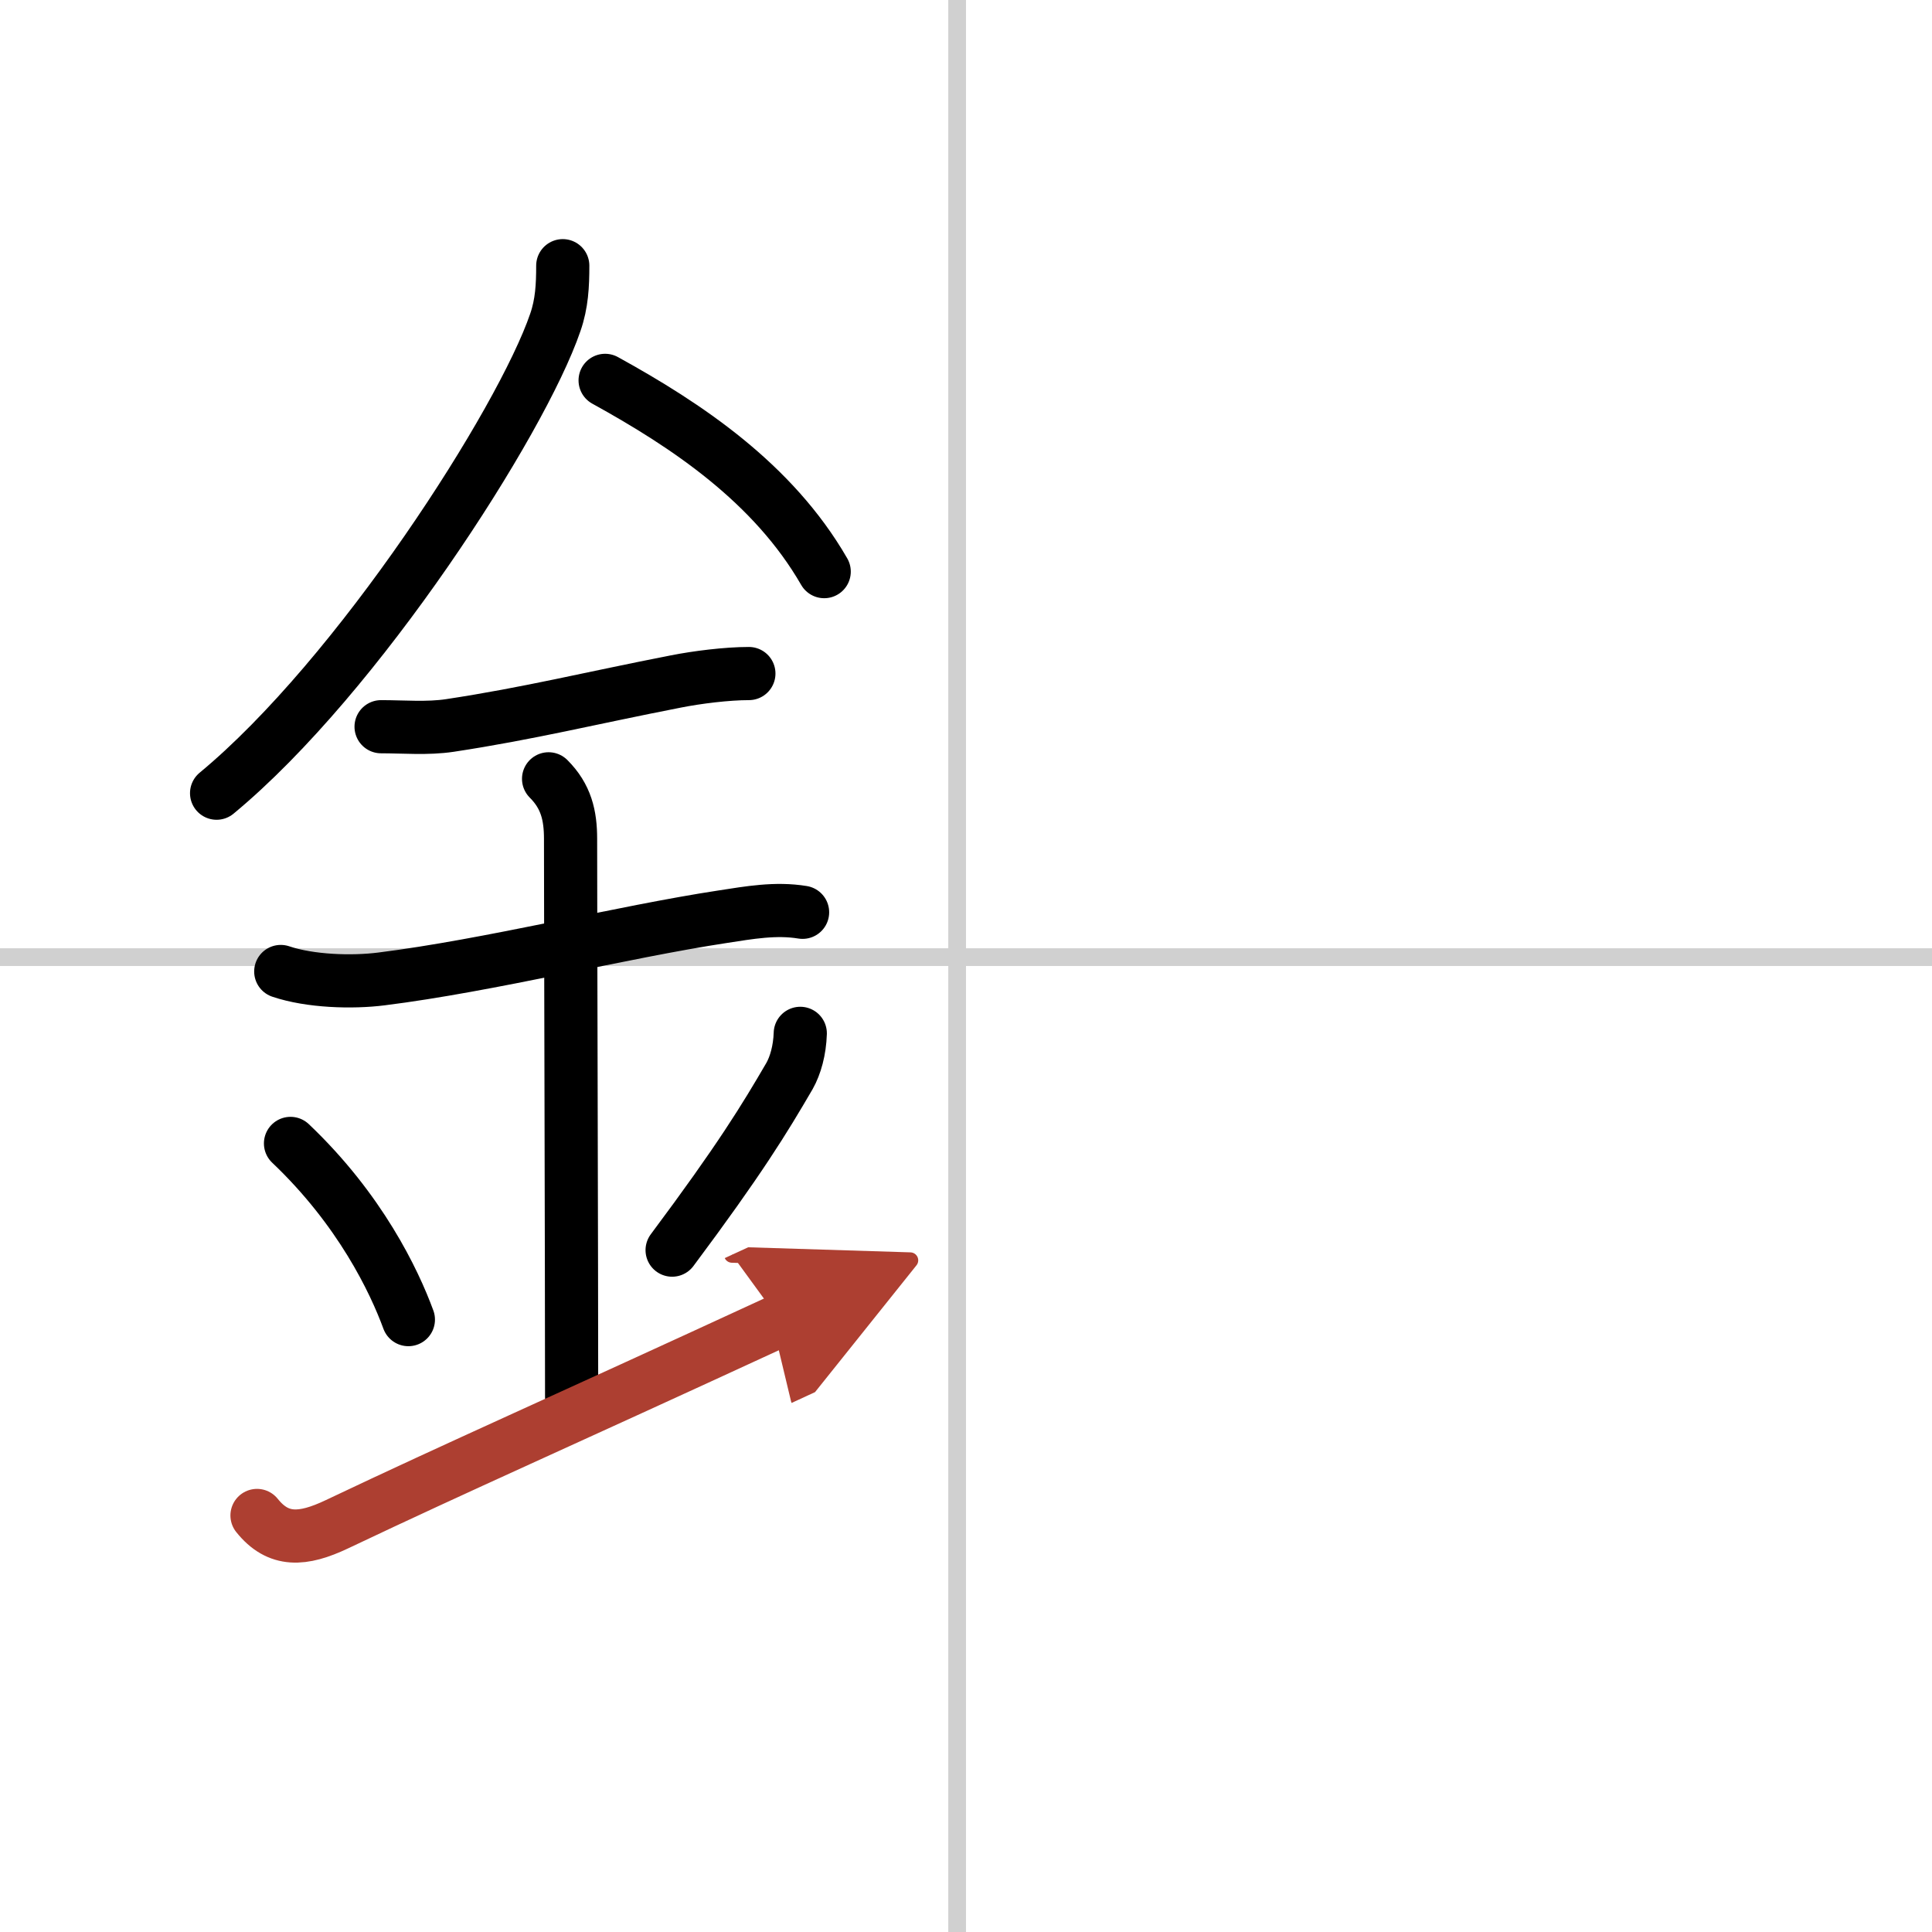
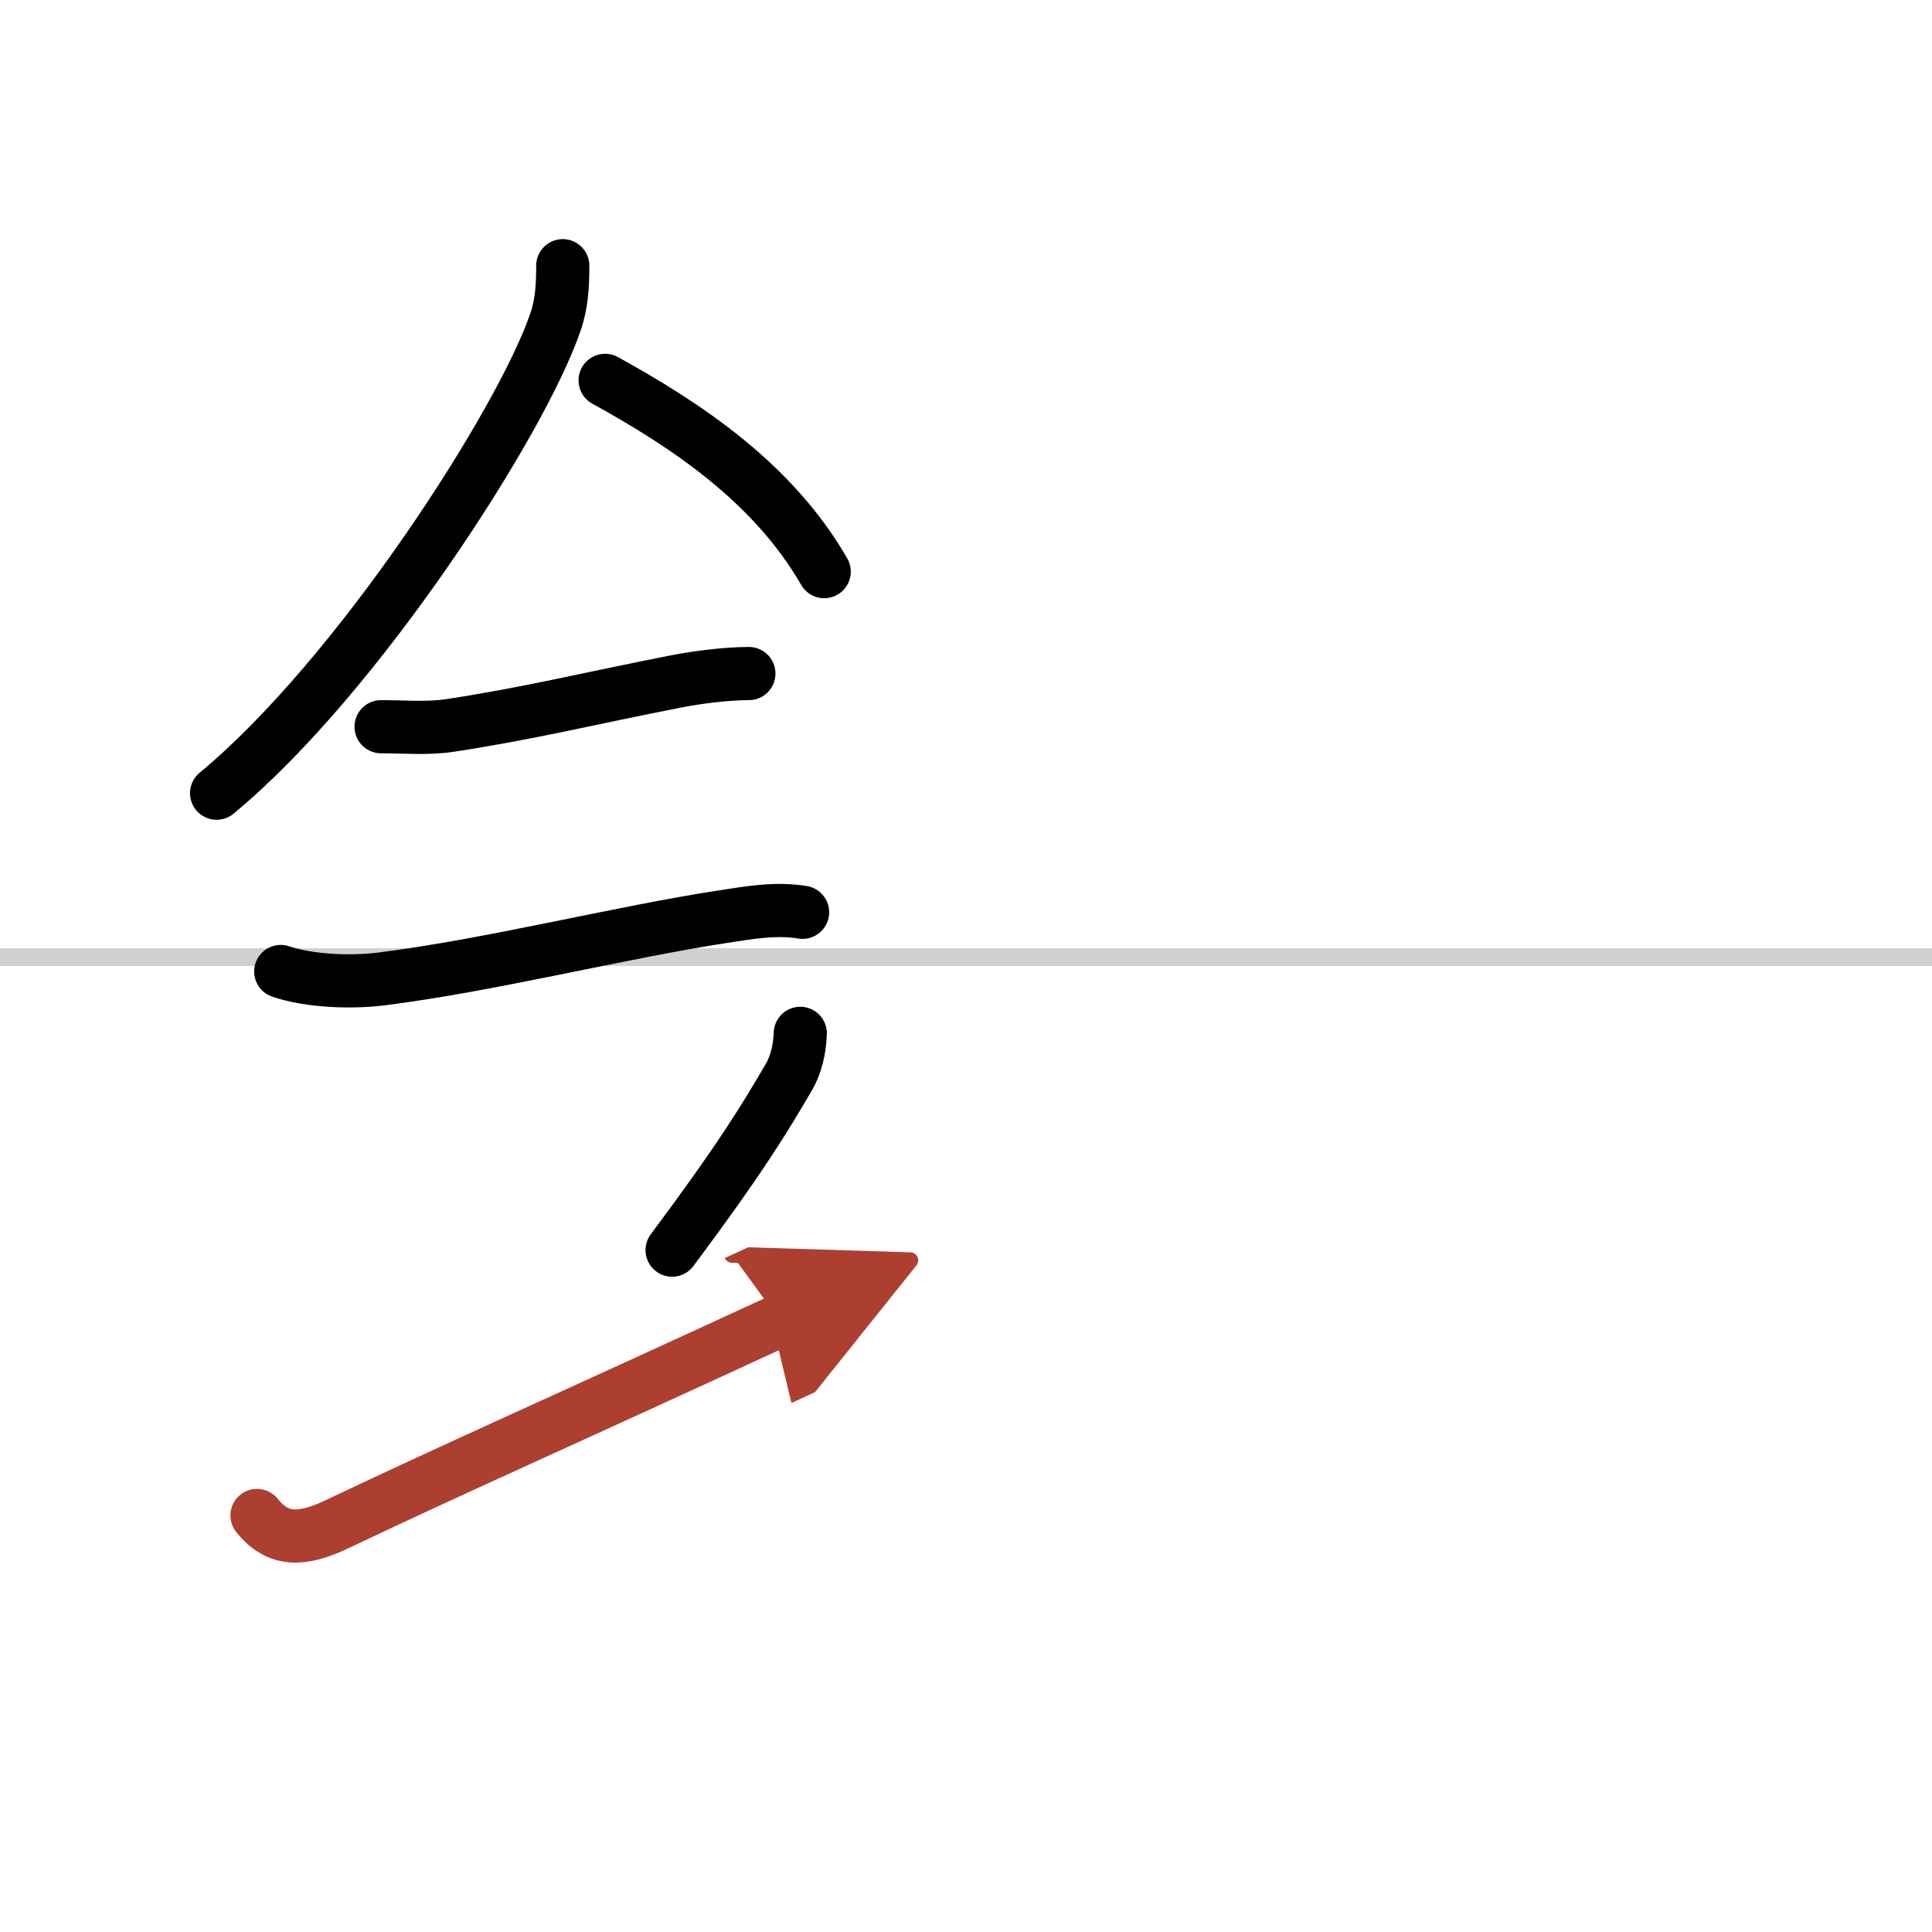
<svg xmlns="http://www.w3.org/2000/svg" width="400" height="400" viewBox="0 0 109 109">
  <defs>
    <marker id="a" markerWidth="4" orient="auto" refX="1" refY="5" viewBox="0 0 10 10">
      <polyline points="0 0 10 5 0 10 1 5" fill="#ad3f31" stroke="#ad3f31" />
    </marker>
  </defs>
  <g fill="none" stroke="#000" stroke-linecap="round" stroke-linejoin="round" stroke-width="3">
    <rect width="100%" height="100%" fill="#fff" stroke="#fff" />
-     <line x1="54" x2="54" y2="109" stroke="#d0d0d0" stroke-width="1" />
    <line x2="109" y1="54" y2="54" stroke="#d0d0d0" stroke-width="1" />
    <path d="m31.75 14.99c0 1.11-0.05 2.14-0.42 3.2-1.91 5.6-11.14 19.97-19.11 26.56" />
    <path d="m34.14 21.46c4.61 2.54 9.48 5.79 12.36 10.79" />
    <path d="m21.5 41c1.26 0 2.62 0.12 3.88-0.07 4.49-0.68 7.92-1.54 12.74-2.48 1.21-0.24 2.89-0.45 4.13-0.45" />
    <path d="m15.84 54.81c1.66 0.56 4.02 0.63 5.68 0.42 6.08-0.76 13.59-2.65 19.25-3.51 1.49-0.23 2.99-0.5 4.51-0.25" />
-     <path d="m30.95 43.94c0.99 0.99 1.24 2.06 1.24 3.39 0 4.35 0.06 24.54 0.06 31.48" />
-     <path d="m16.39 64.51c3.93 3.73 5.85 7.76 6.65 9.94" />
    <path d="m45.15 58.3c-0.03 0.95-0.27 1.81-0.61 2.41-1.41 2.42-2.79 4.69-6.62 9.82" />
    <path d="m14.5 85.5c1.2 1.5 2.58 1.41 4.5 0.5 7.12-3.38 12-5.5 25-11.5" marker-end="url(#a)" stroke="#ad3f31" />
  </g>
</svg>